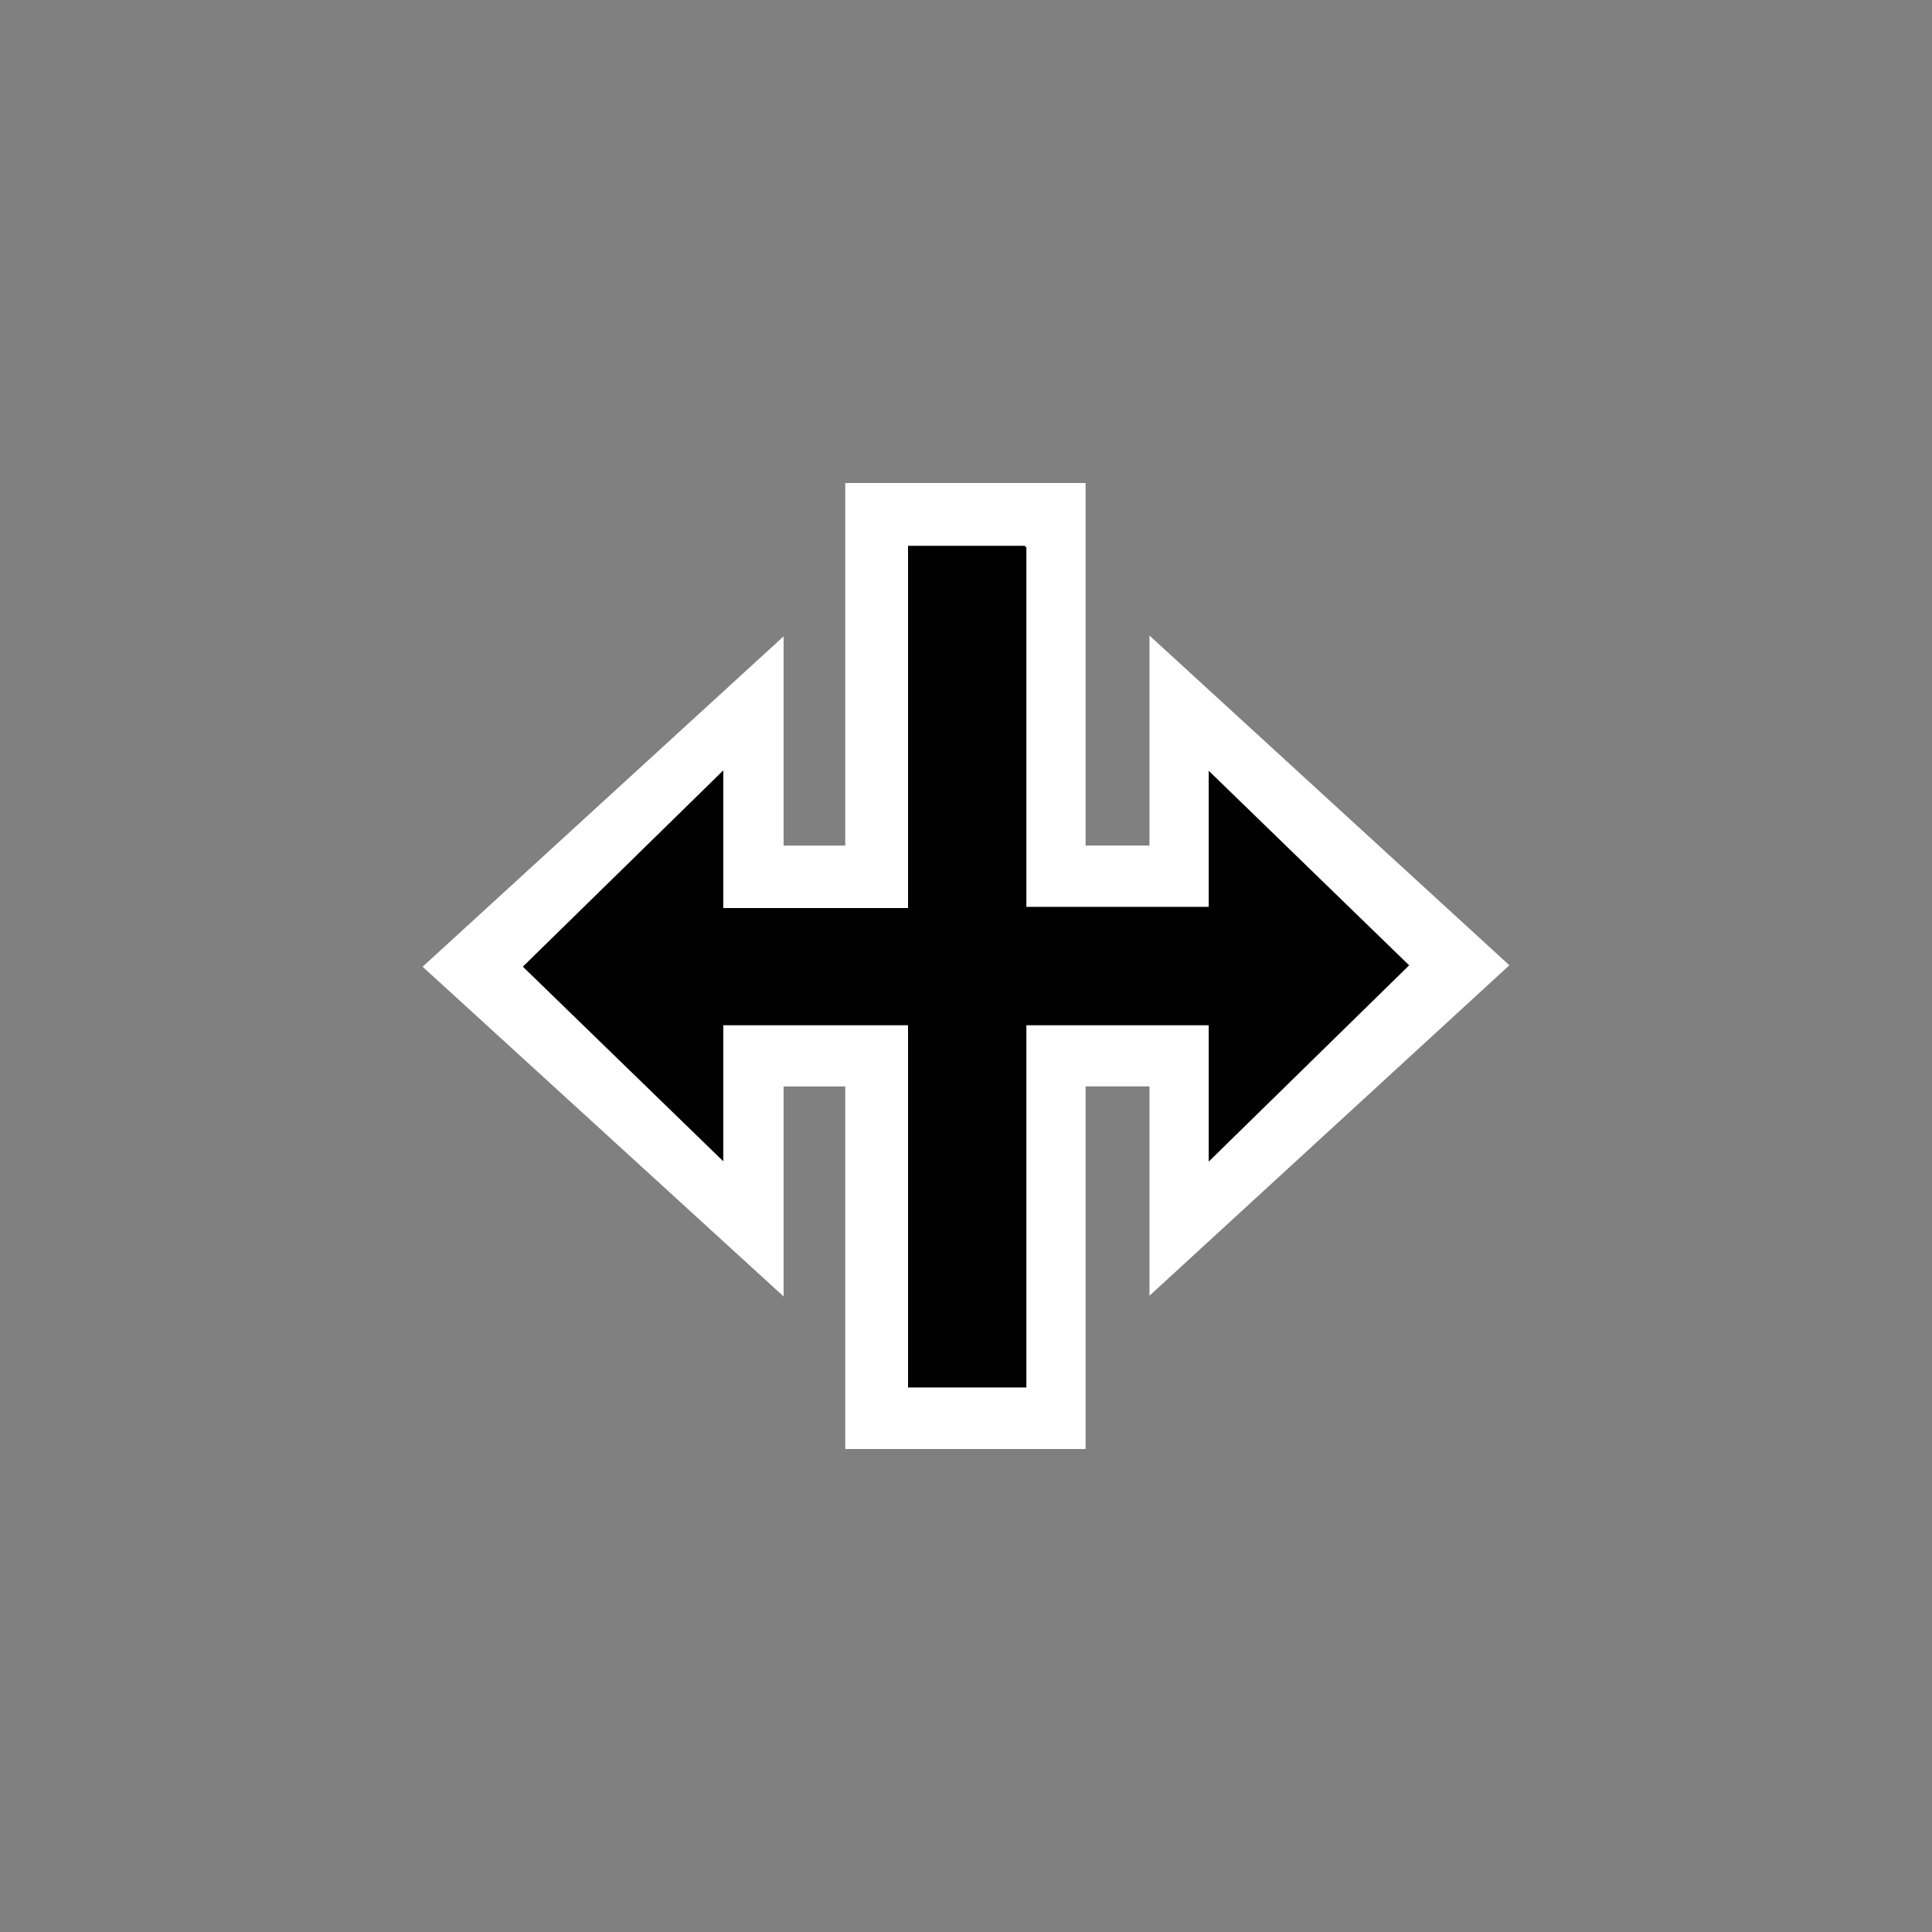
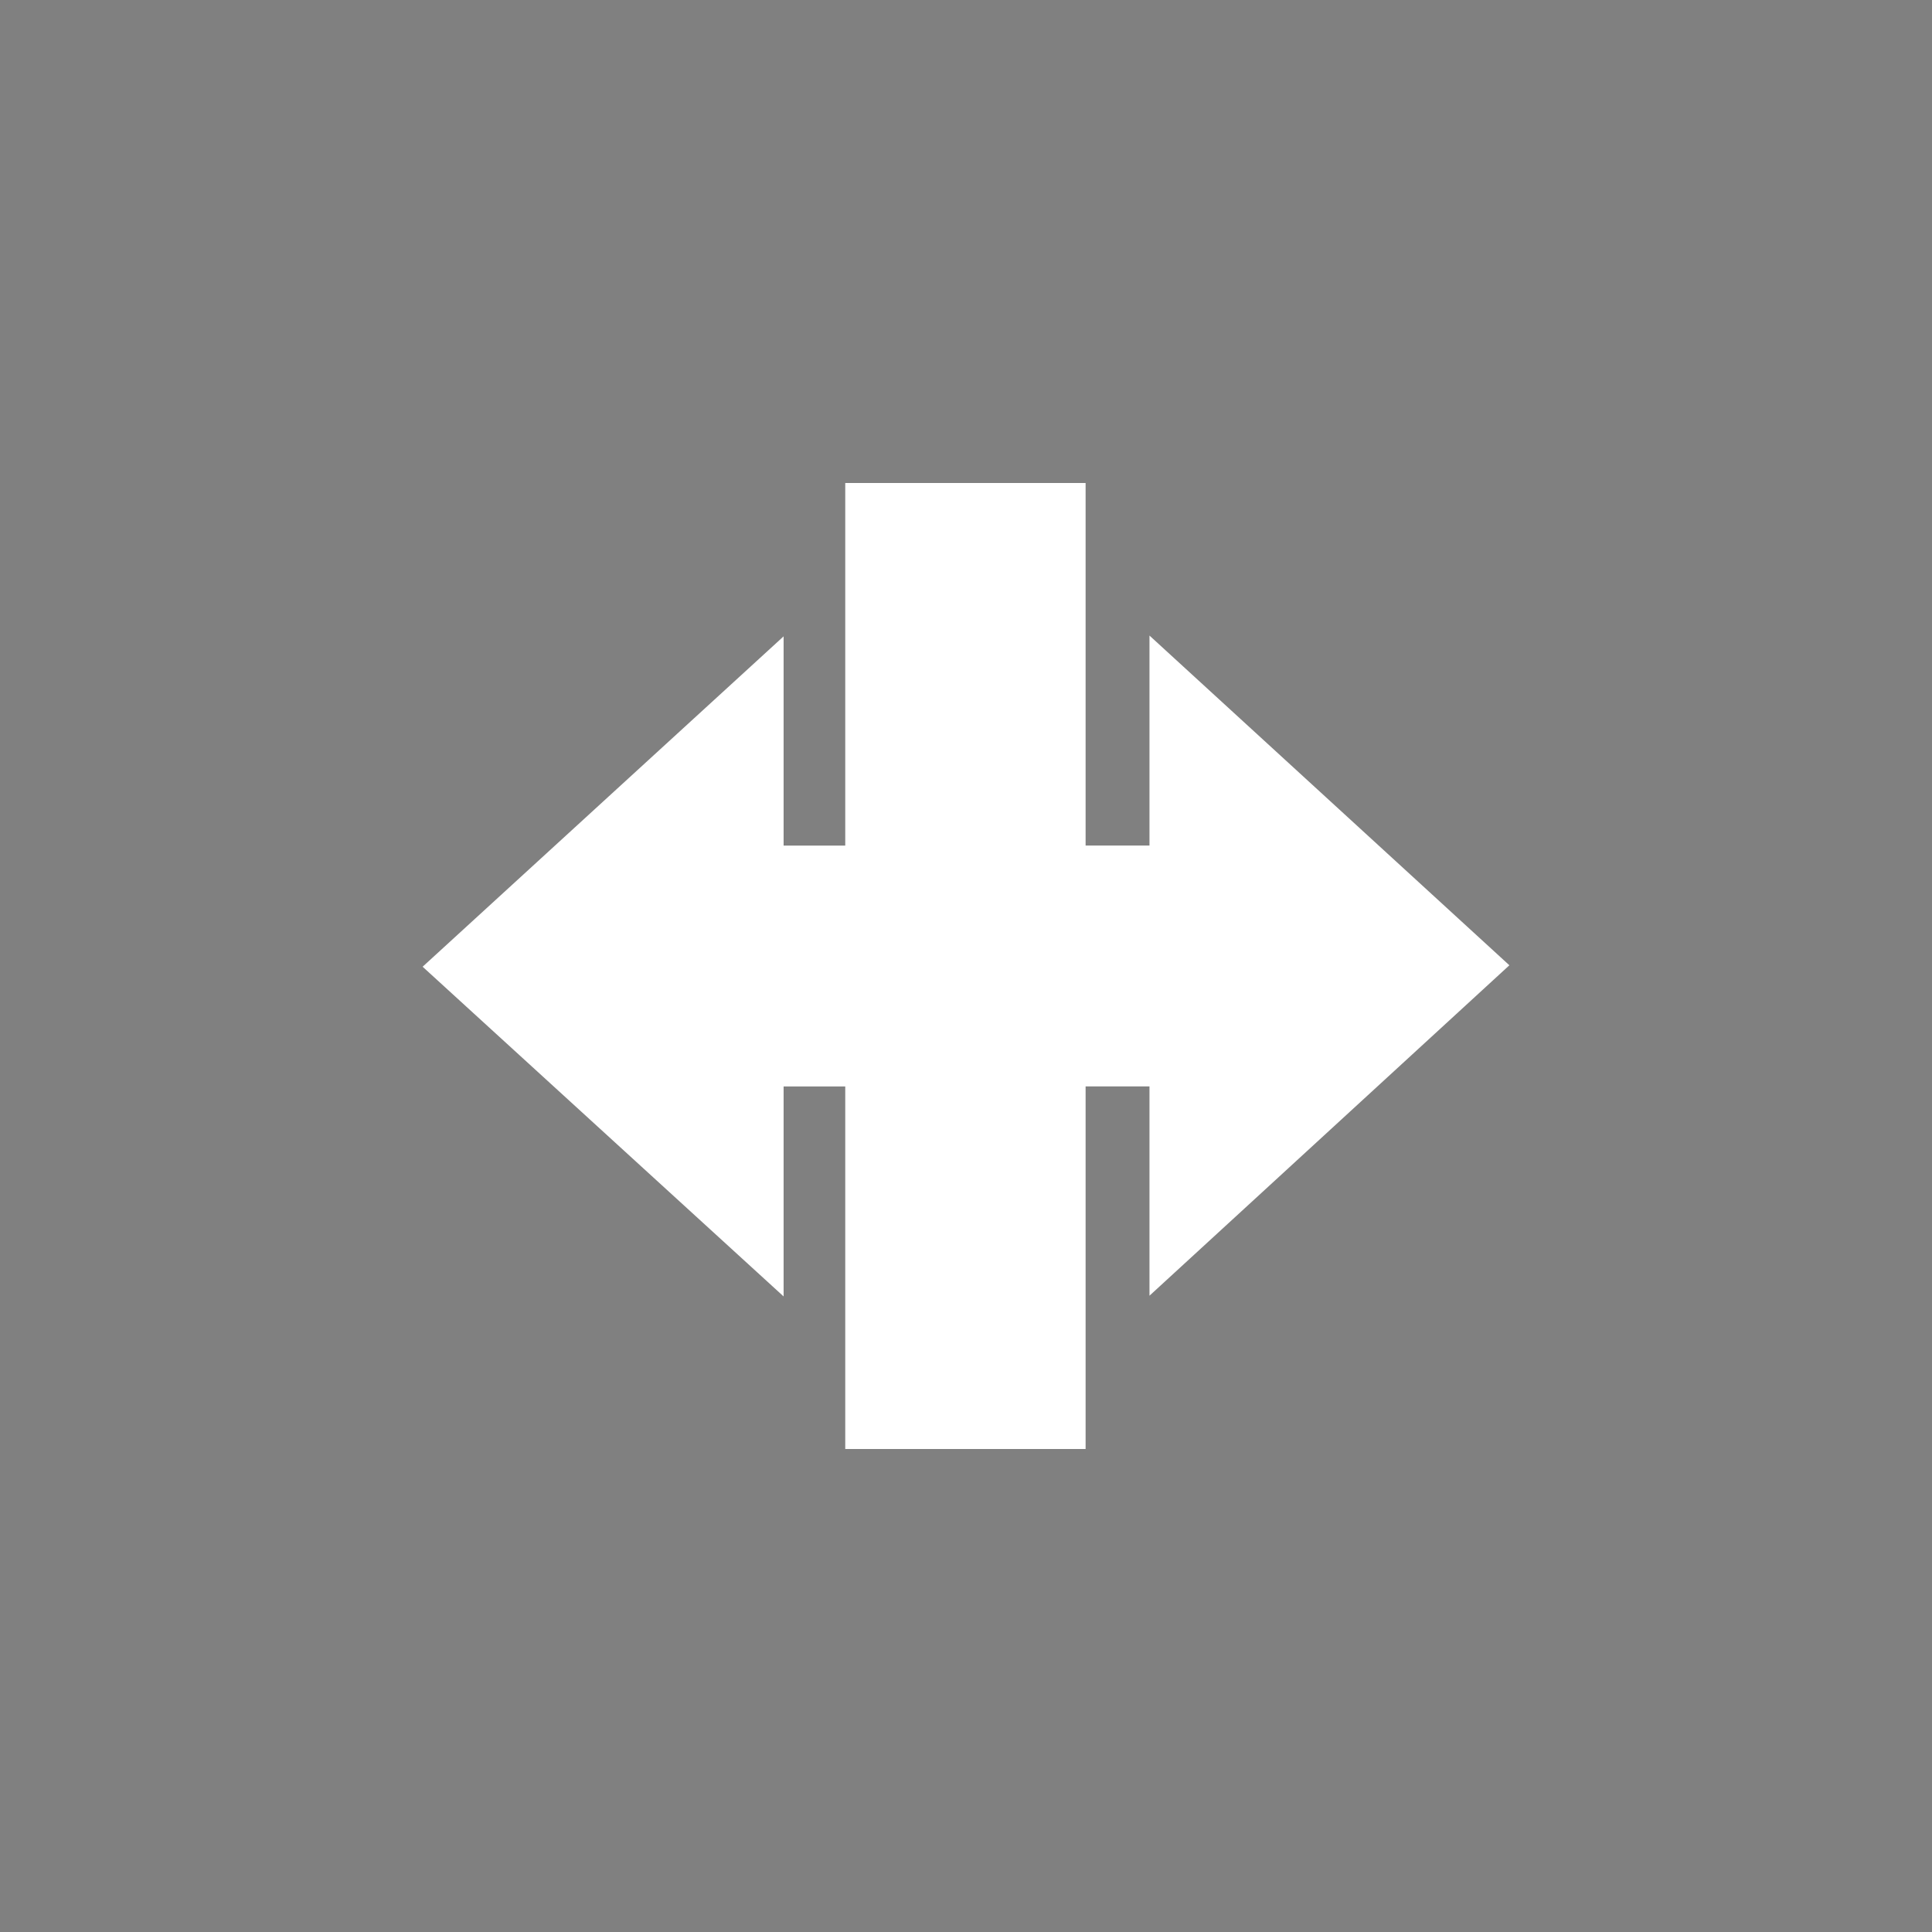
<svg xmlns="http://www.w3.org/2000/svg" width="32" height="32">
  <rect width="100%" height="100%" fill="#808080" stroke="none" />
  <path fill="#fff" d="M14 8v6.006h-1.021V10.54L7 16.012l5.979 5.461v-3.478H14V24h3.981v-6.006h1.058v3.467L25 15.988l-5.961-5.461v3.478h-1.058V8z" />
-   <path d="m23.34 15.989-3.32-3.223v2.254H17V9.06h-.019v-.02H15.04v6h-3.06v-2.28l-3.32 3.251 3.32 3.224v-2.254h3.06v6H17v-6h3.02v2.259z" />
</svg>